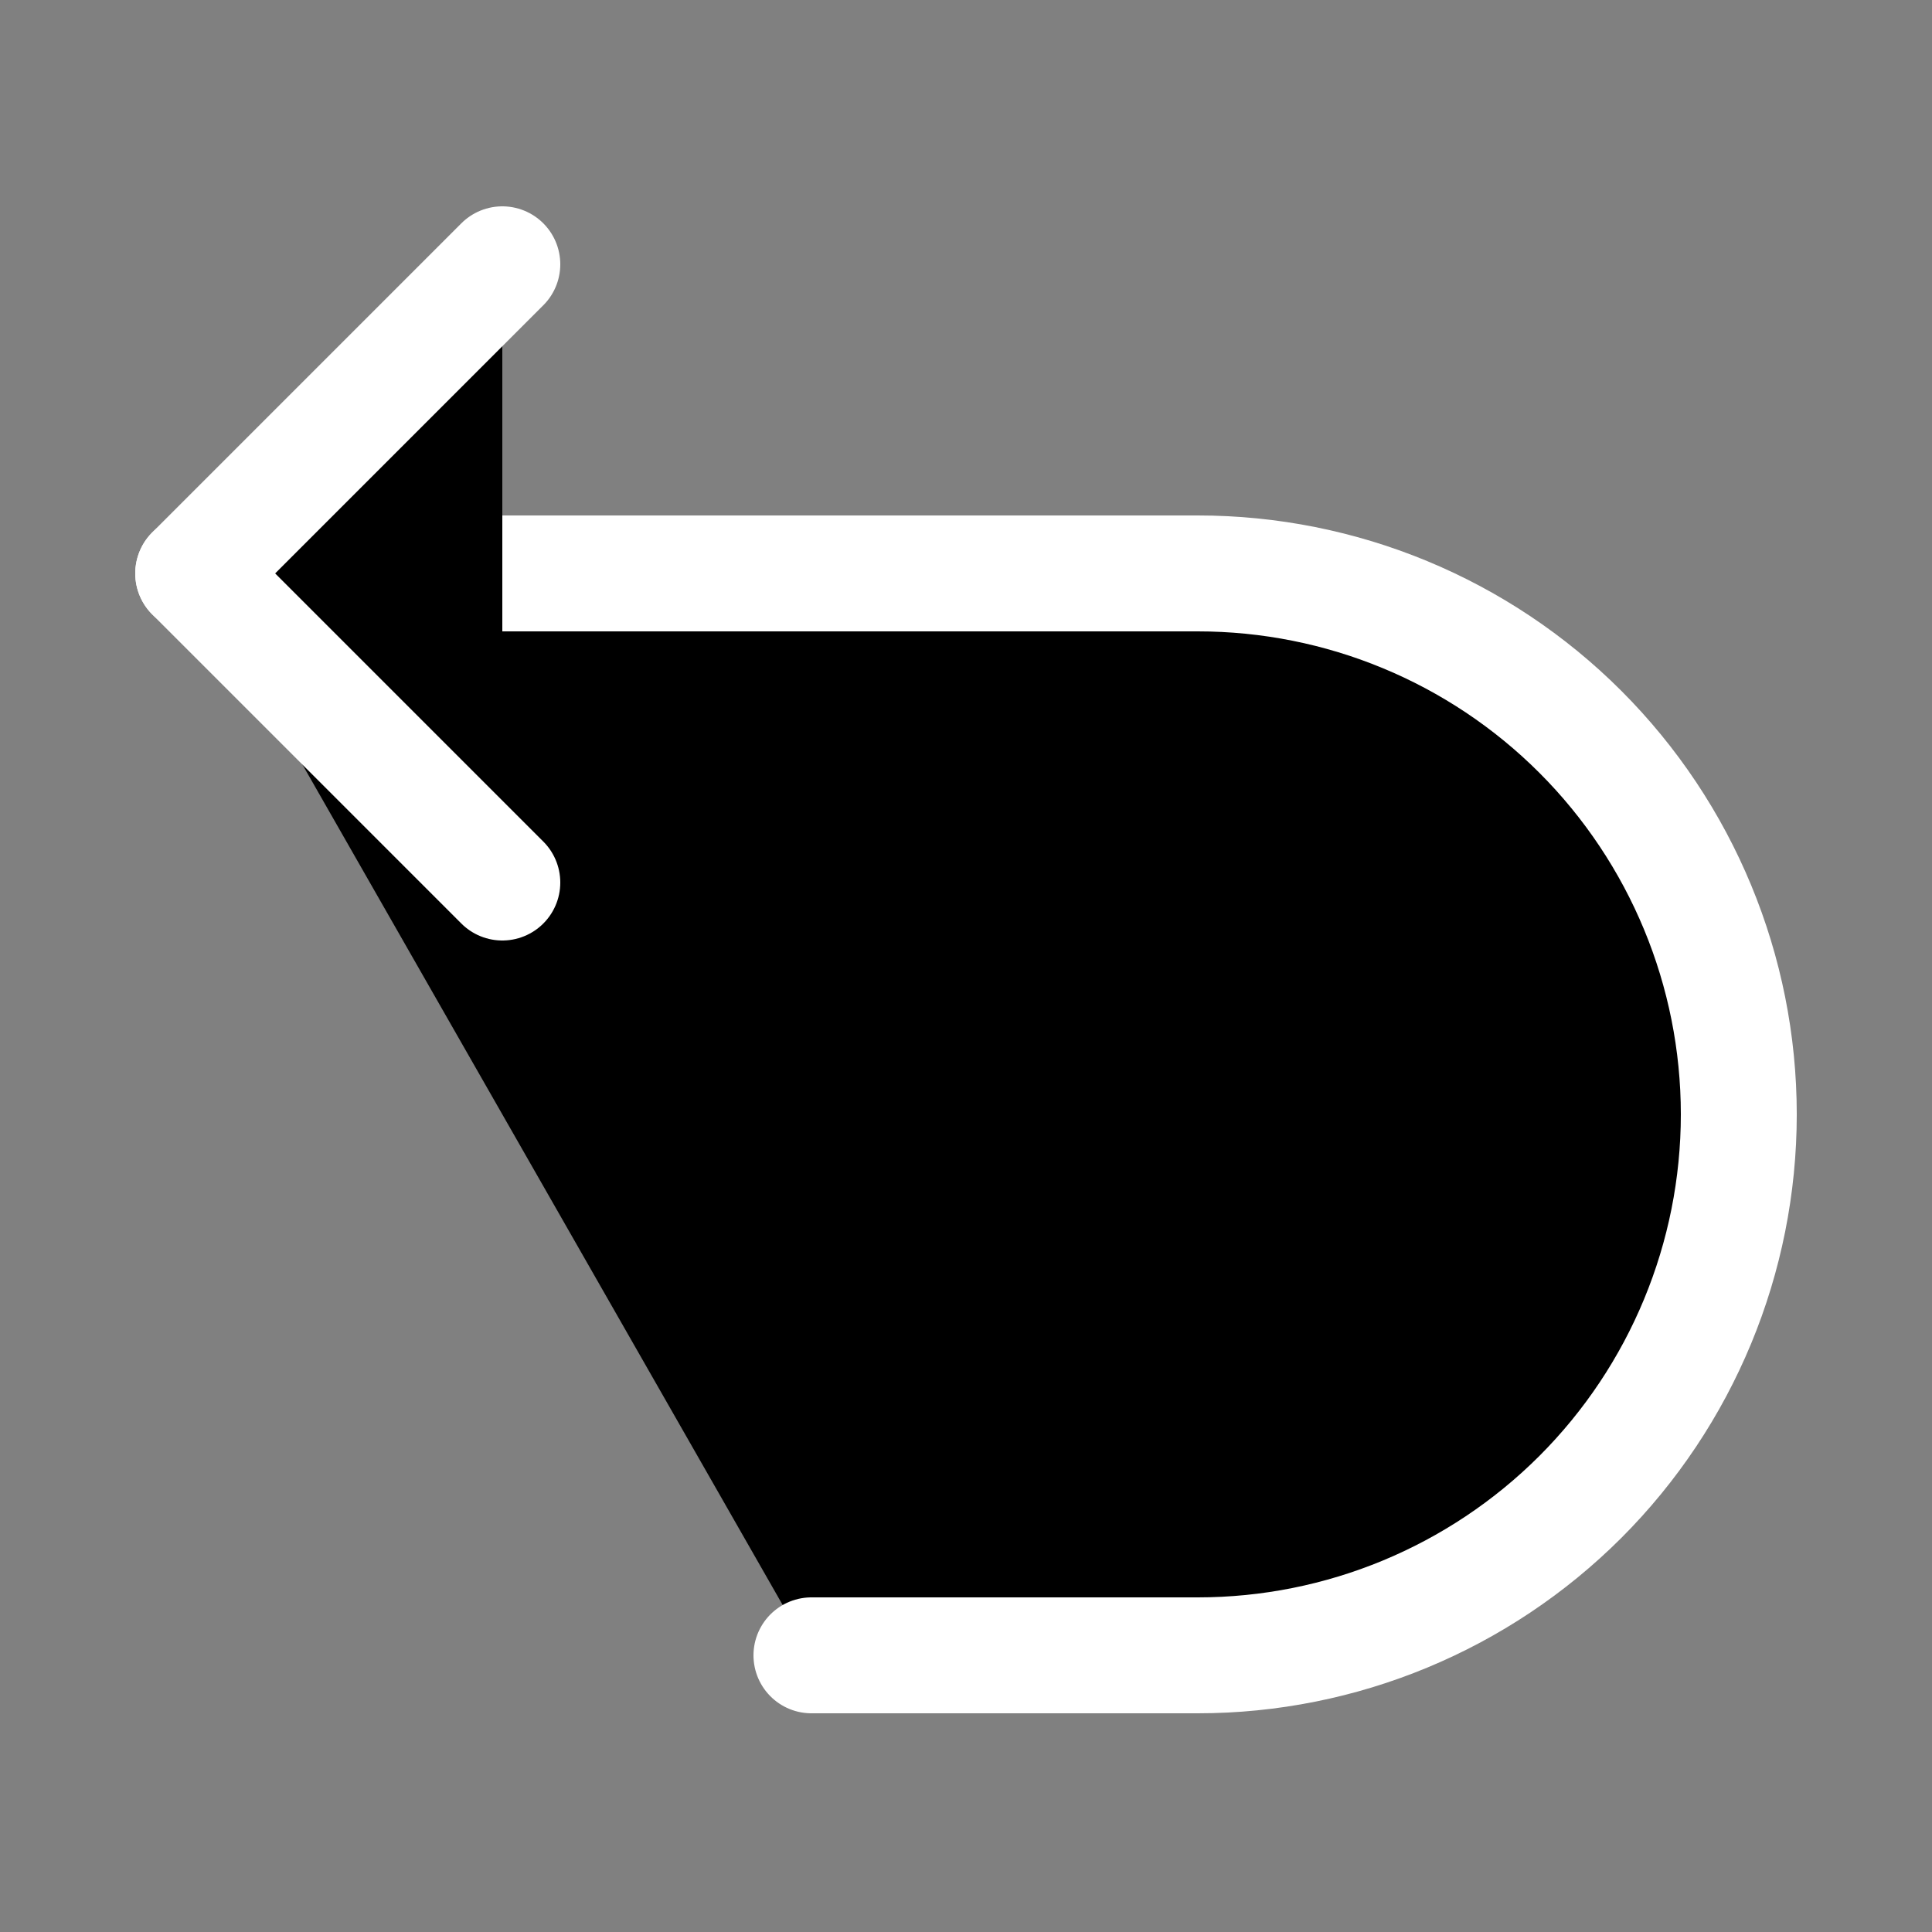
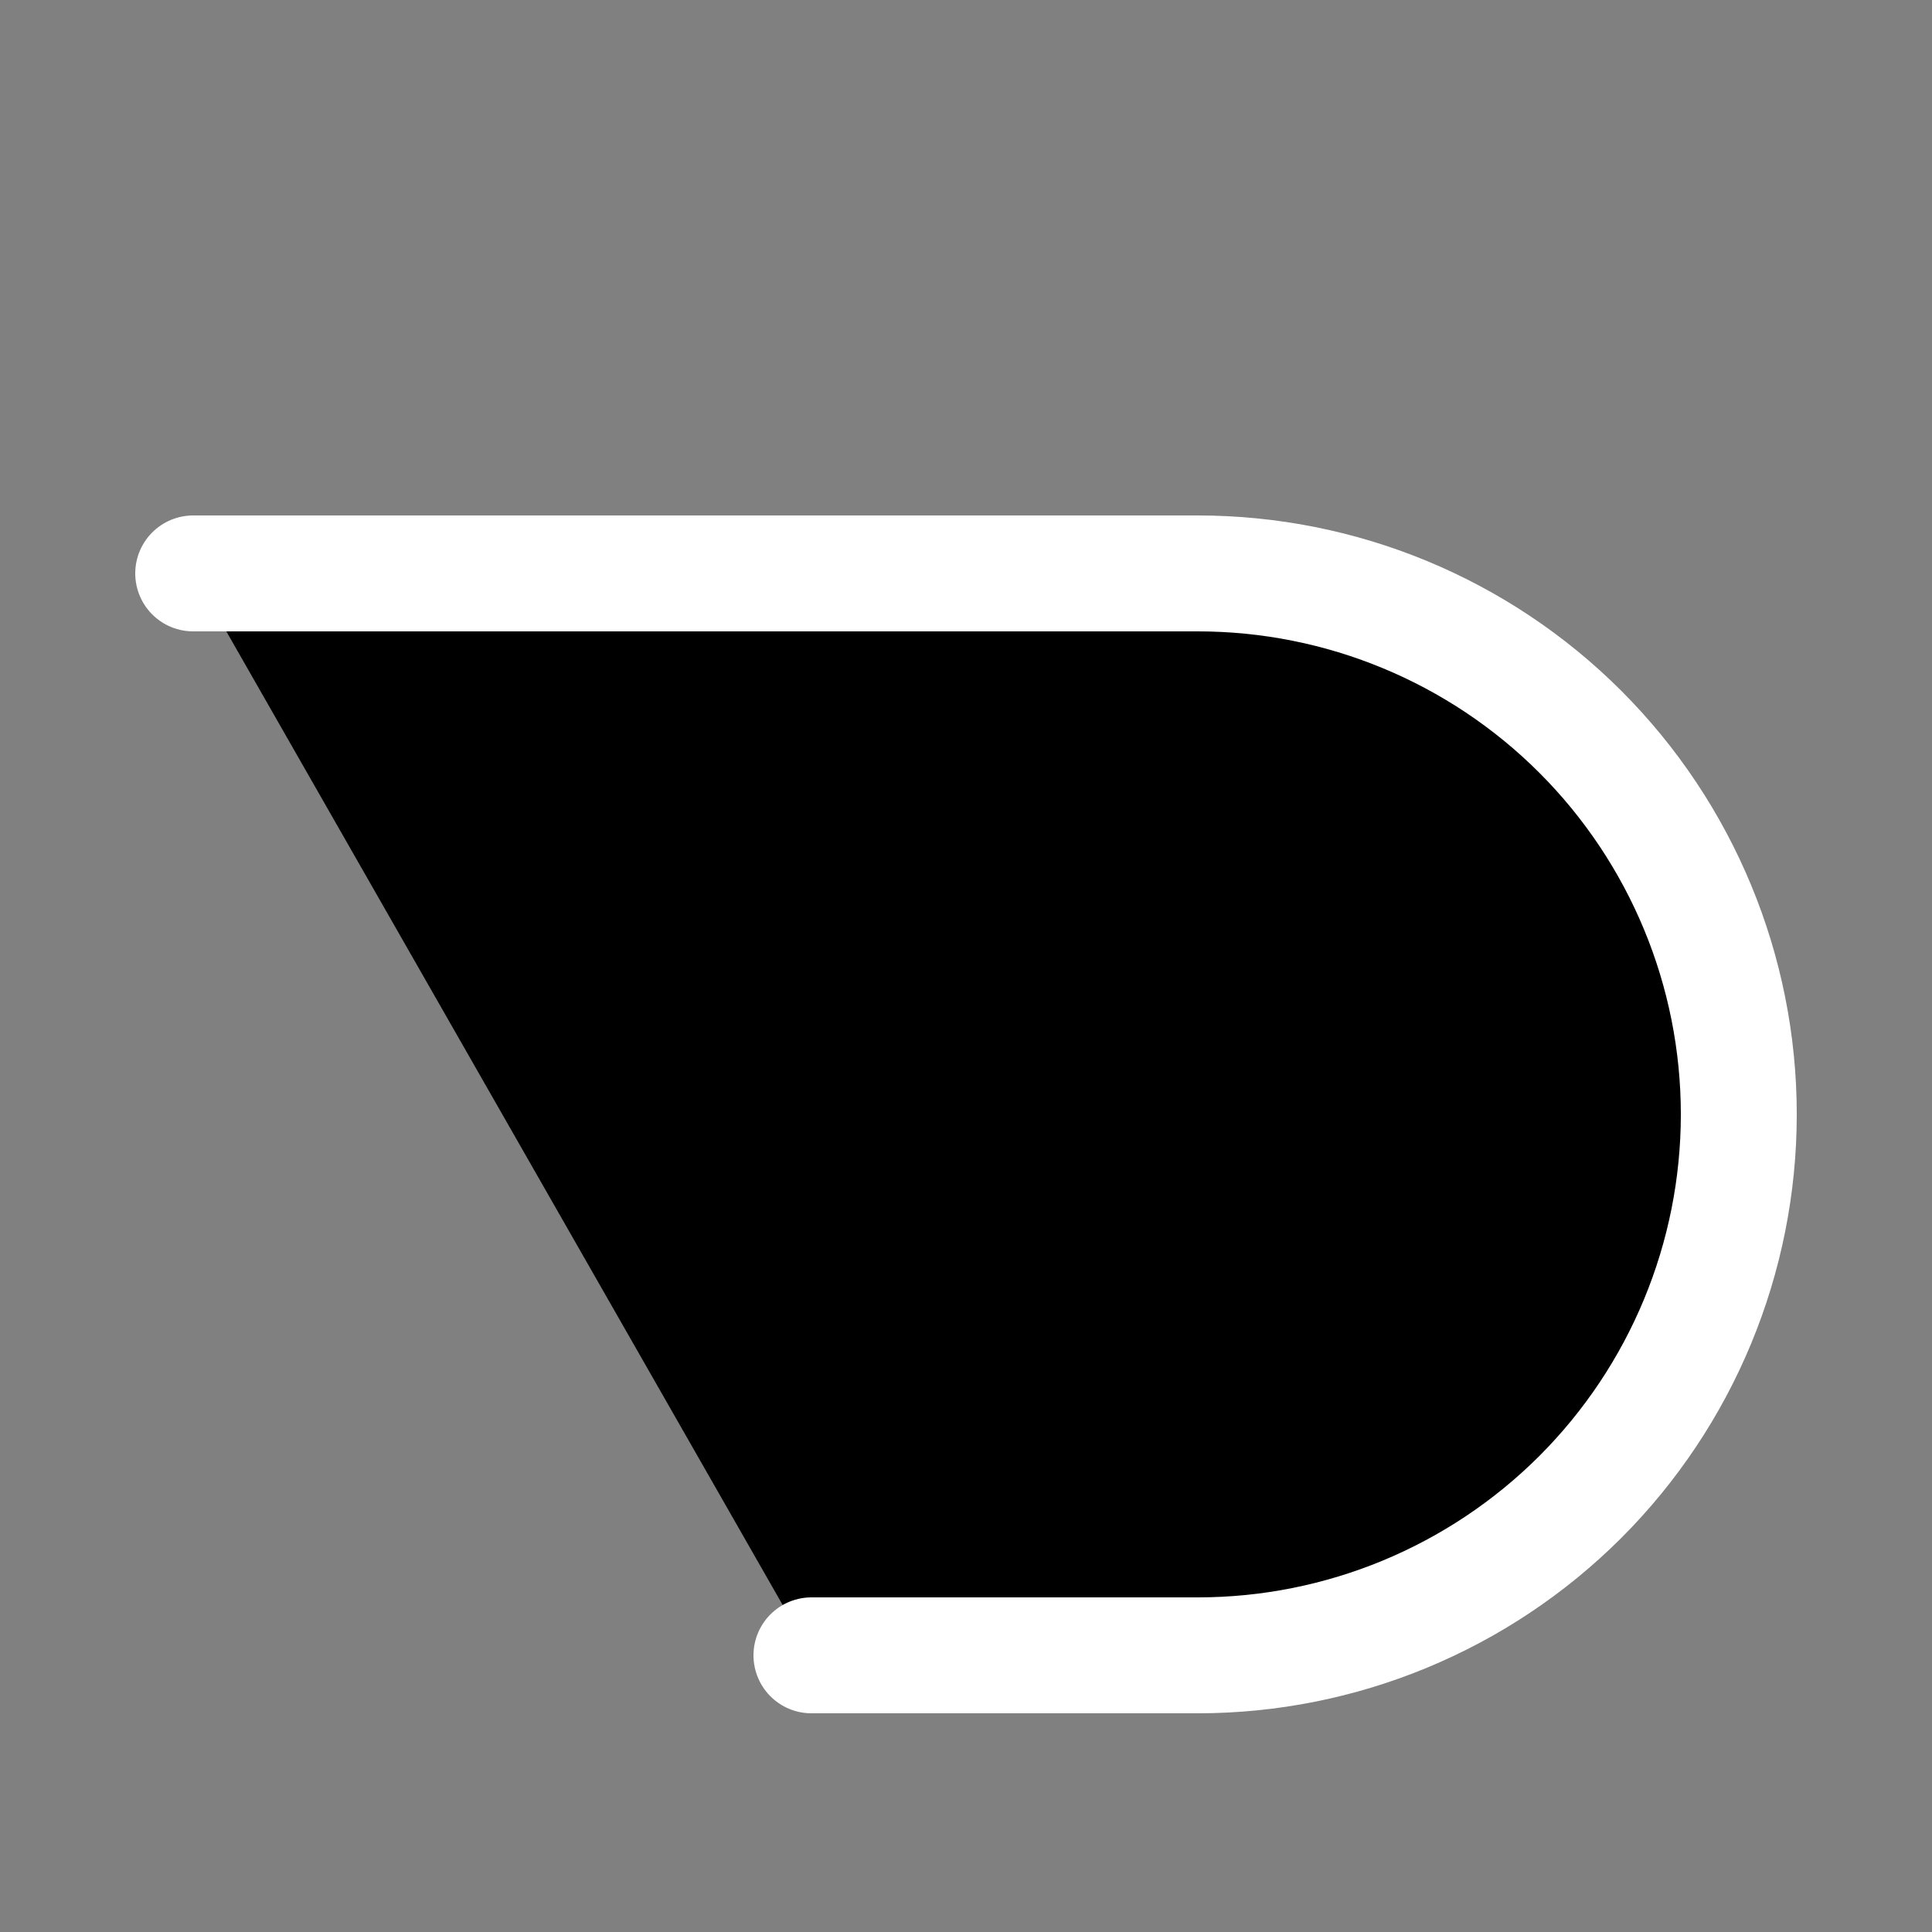
<svg xmlns="http://www.w3.org/2000/svg" width="800px" height="800px" viewBox="-0.5 0 25 25" fill="fff">
  <rect x="-0.5" y="0" width="25" height="25" fill="#808080" stroke="none" />
  <path d="M10 21.42H15C16.857 21.42 18.637 20.682 19.95 19.37C21.262 18.057 22 16.276 22 14.42C22 12.563 21.262 10.783 19.95 9.47C18.637 8.157 16.857 7.42 15 7.42H2" stroke="#fff " stroke-width="1.5" stroke-linecap="round" stroke-linejoin="round" />
-   <path d="M6 11.42L2 7.42L6 3.42" stroke="#fff" stroke-width="1.5" stroke-linecap="round" stroke-linejoin="round" />
</svg>